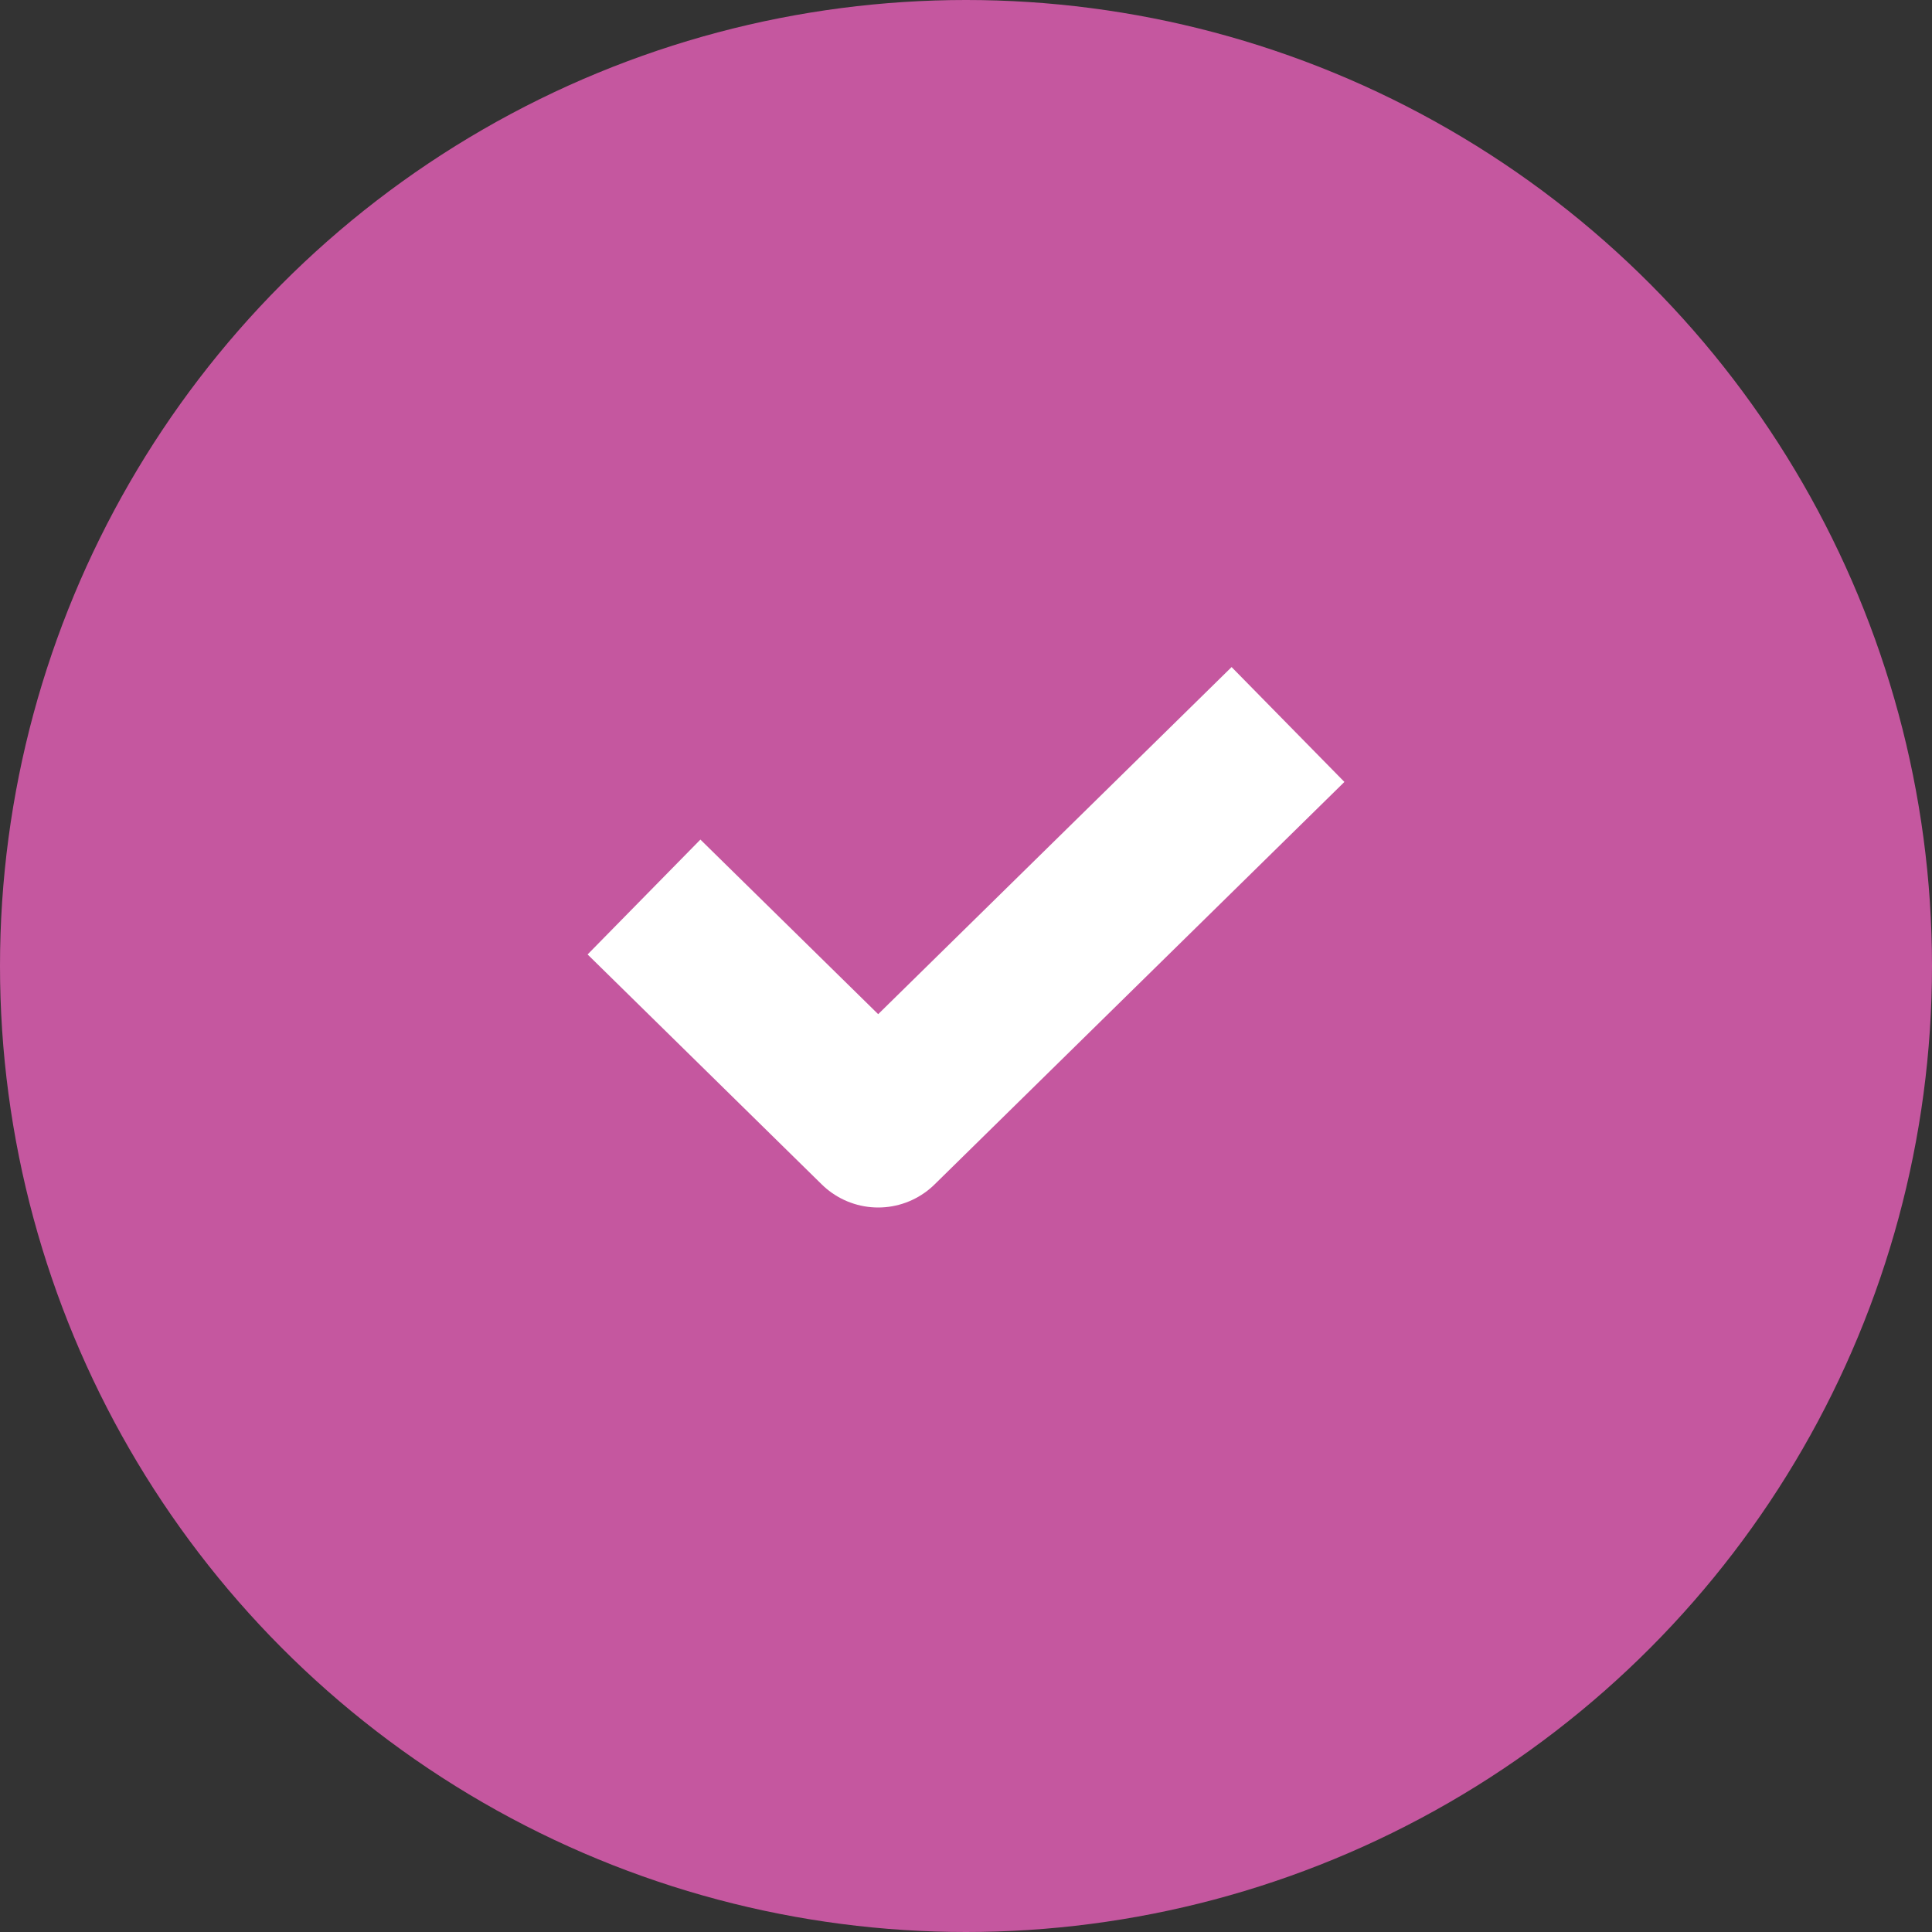
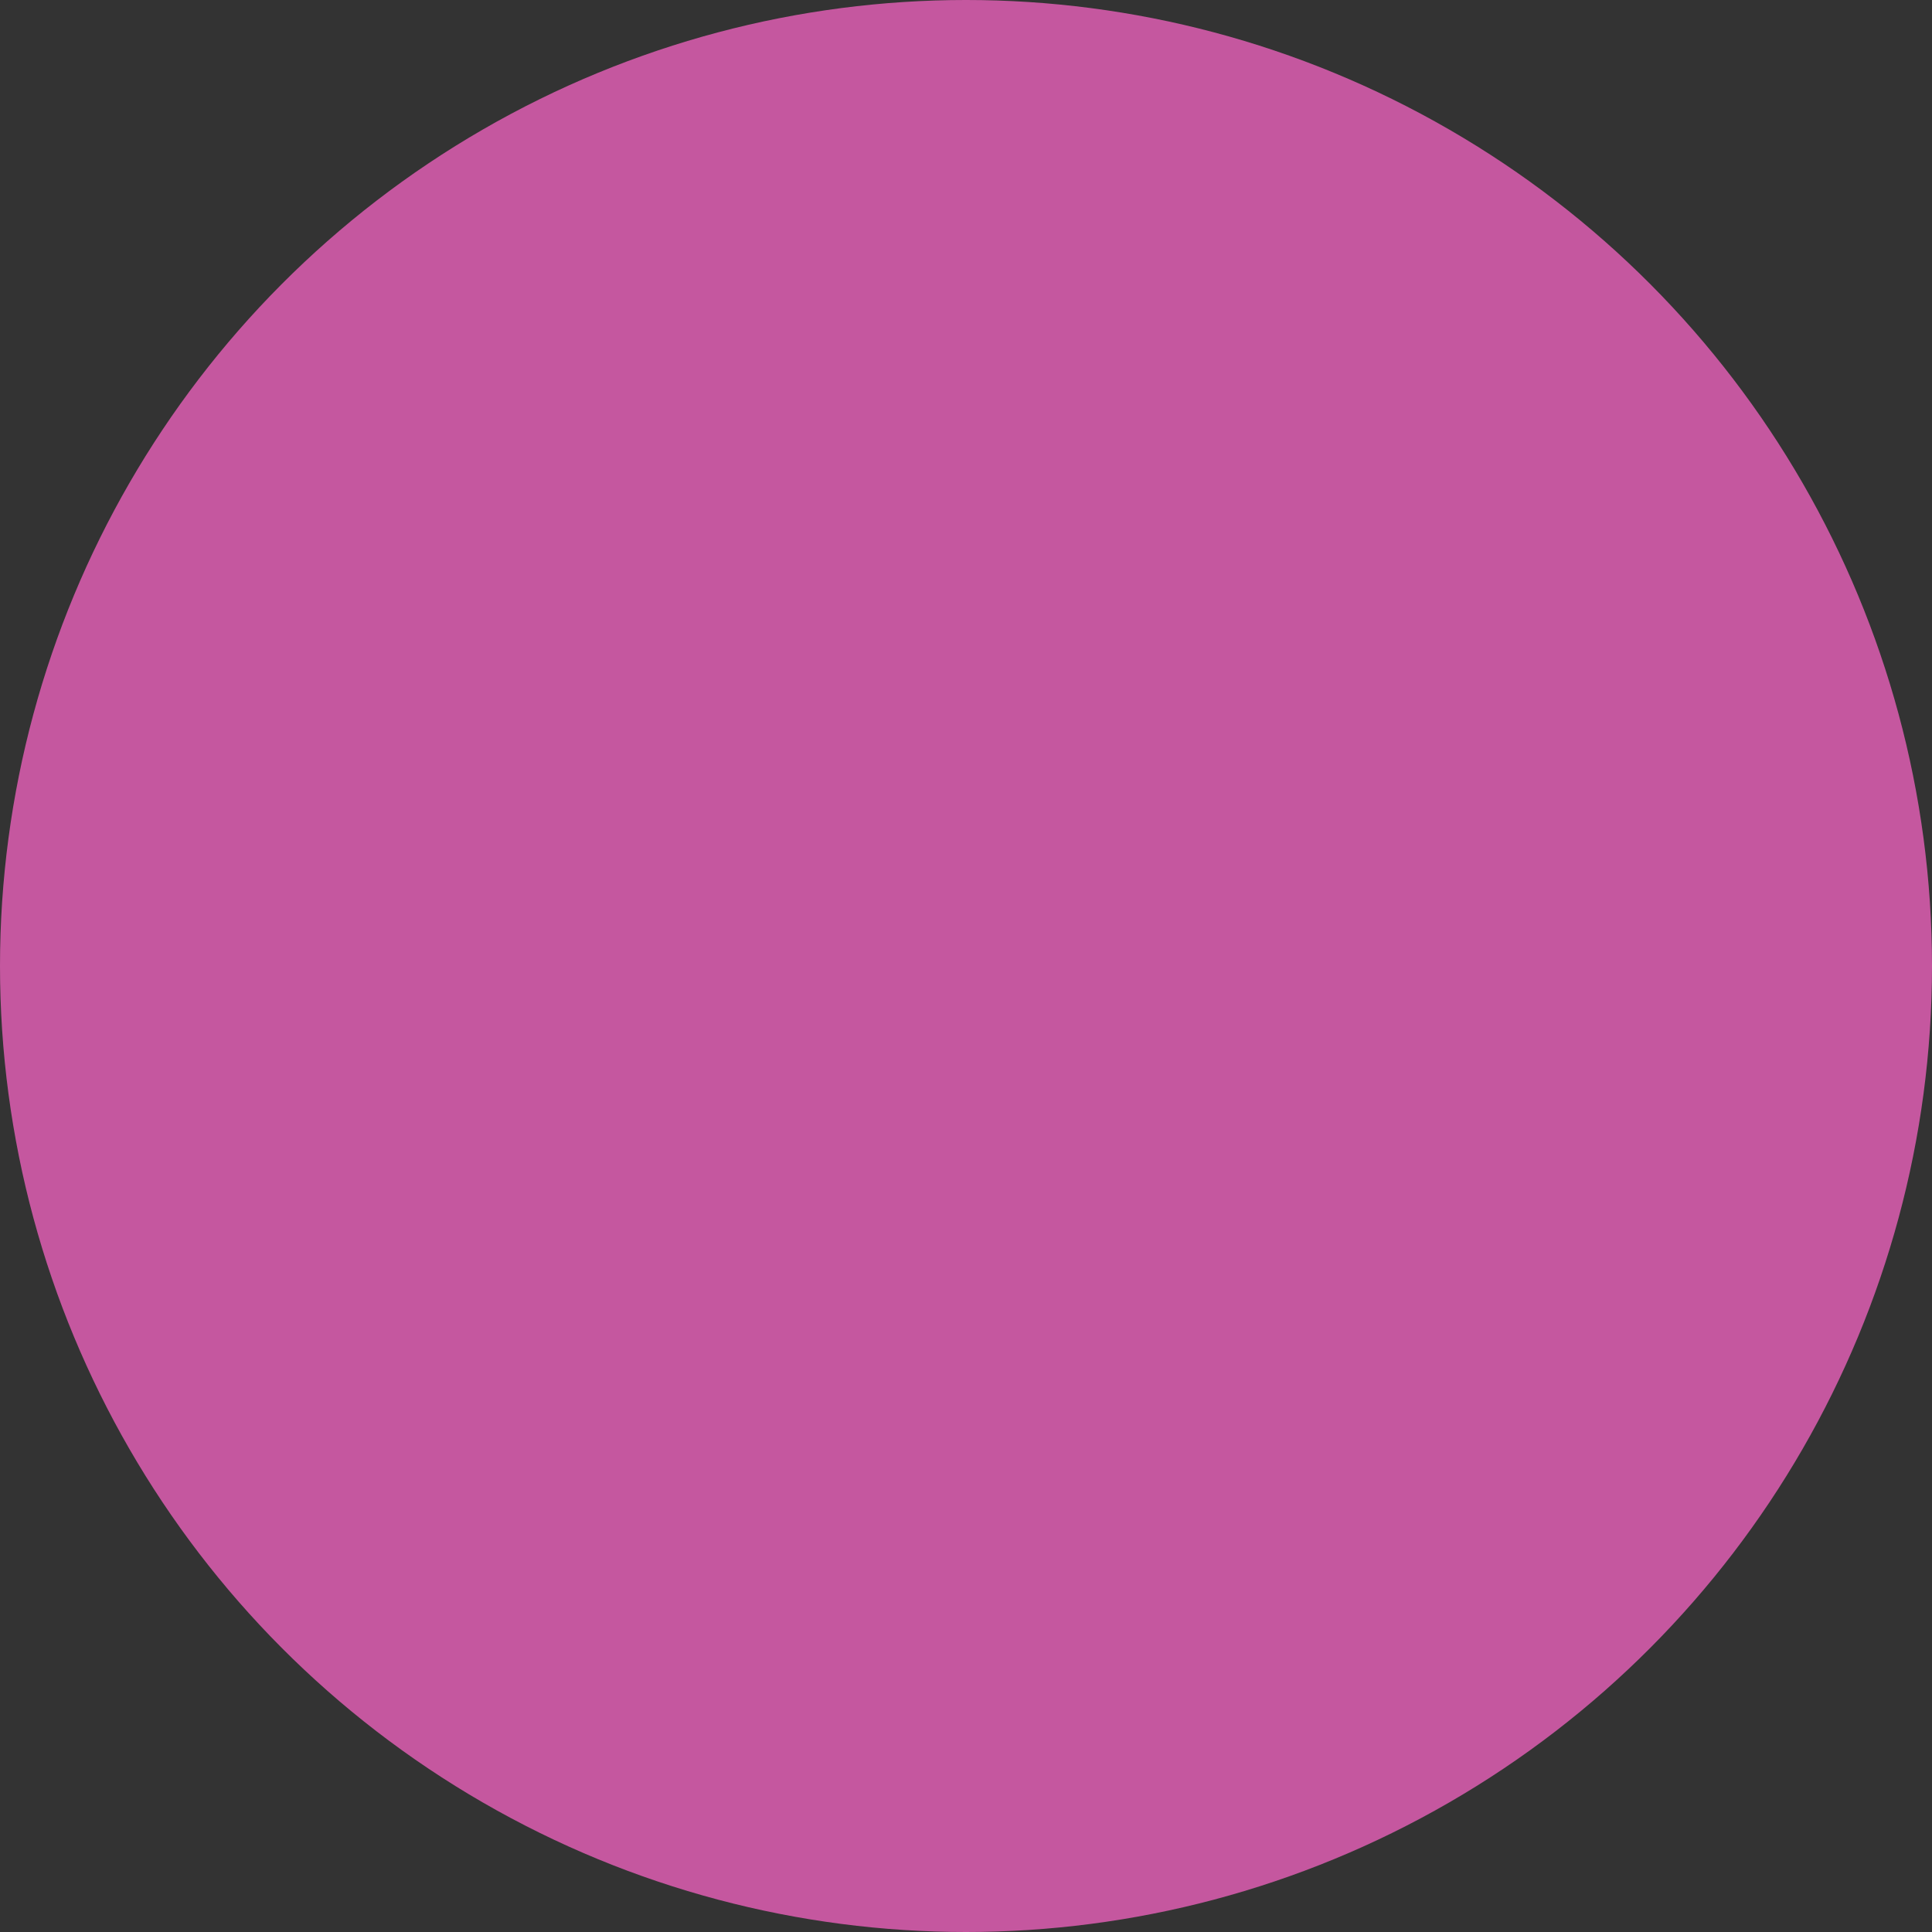
<svg xmlns="http://www.w3.org/2000/svg" width="24" height="24" viewBox="0 0 24 24" fill="none">
  <rect x="0" y="0" width="24" height="24" fill="#333333" stroke="none" />
  <circle cx="12" cy="12" r="12" fill="#C5579F" />
-   <path d="M8 11.143L10.909 14L16 9" stroke="white" stroke-width="2" stroke-linejoin="round" />
</svg>